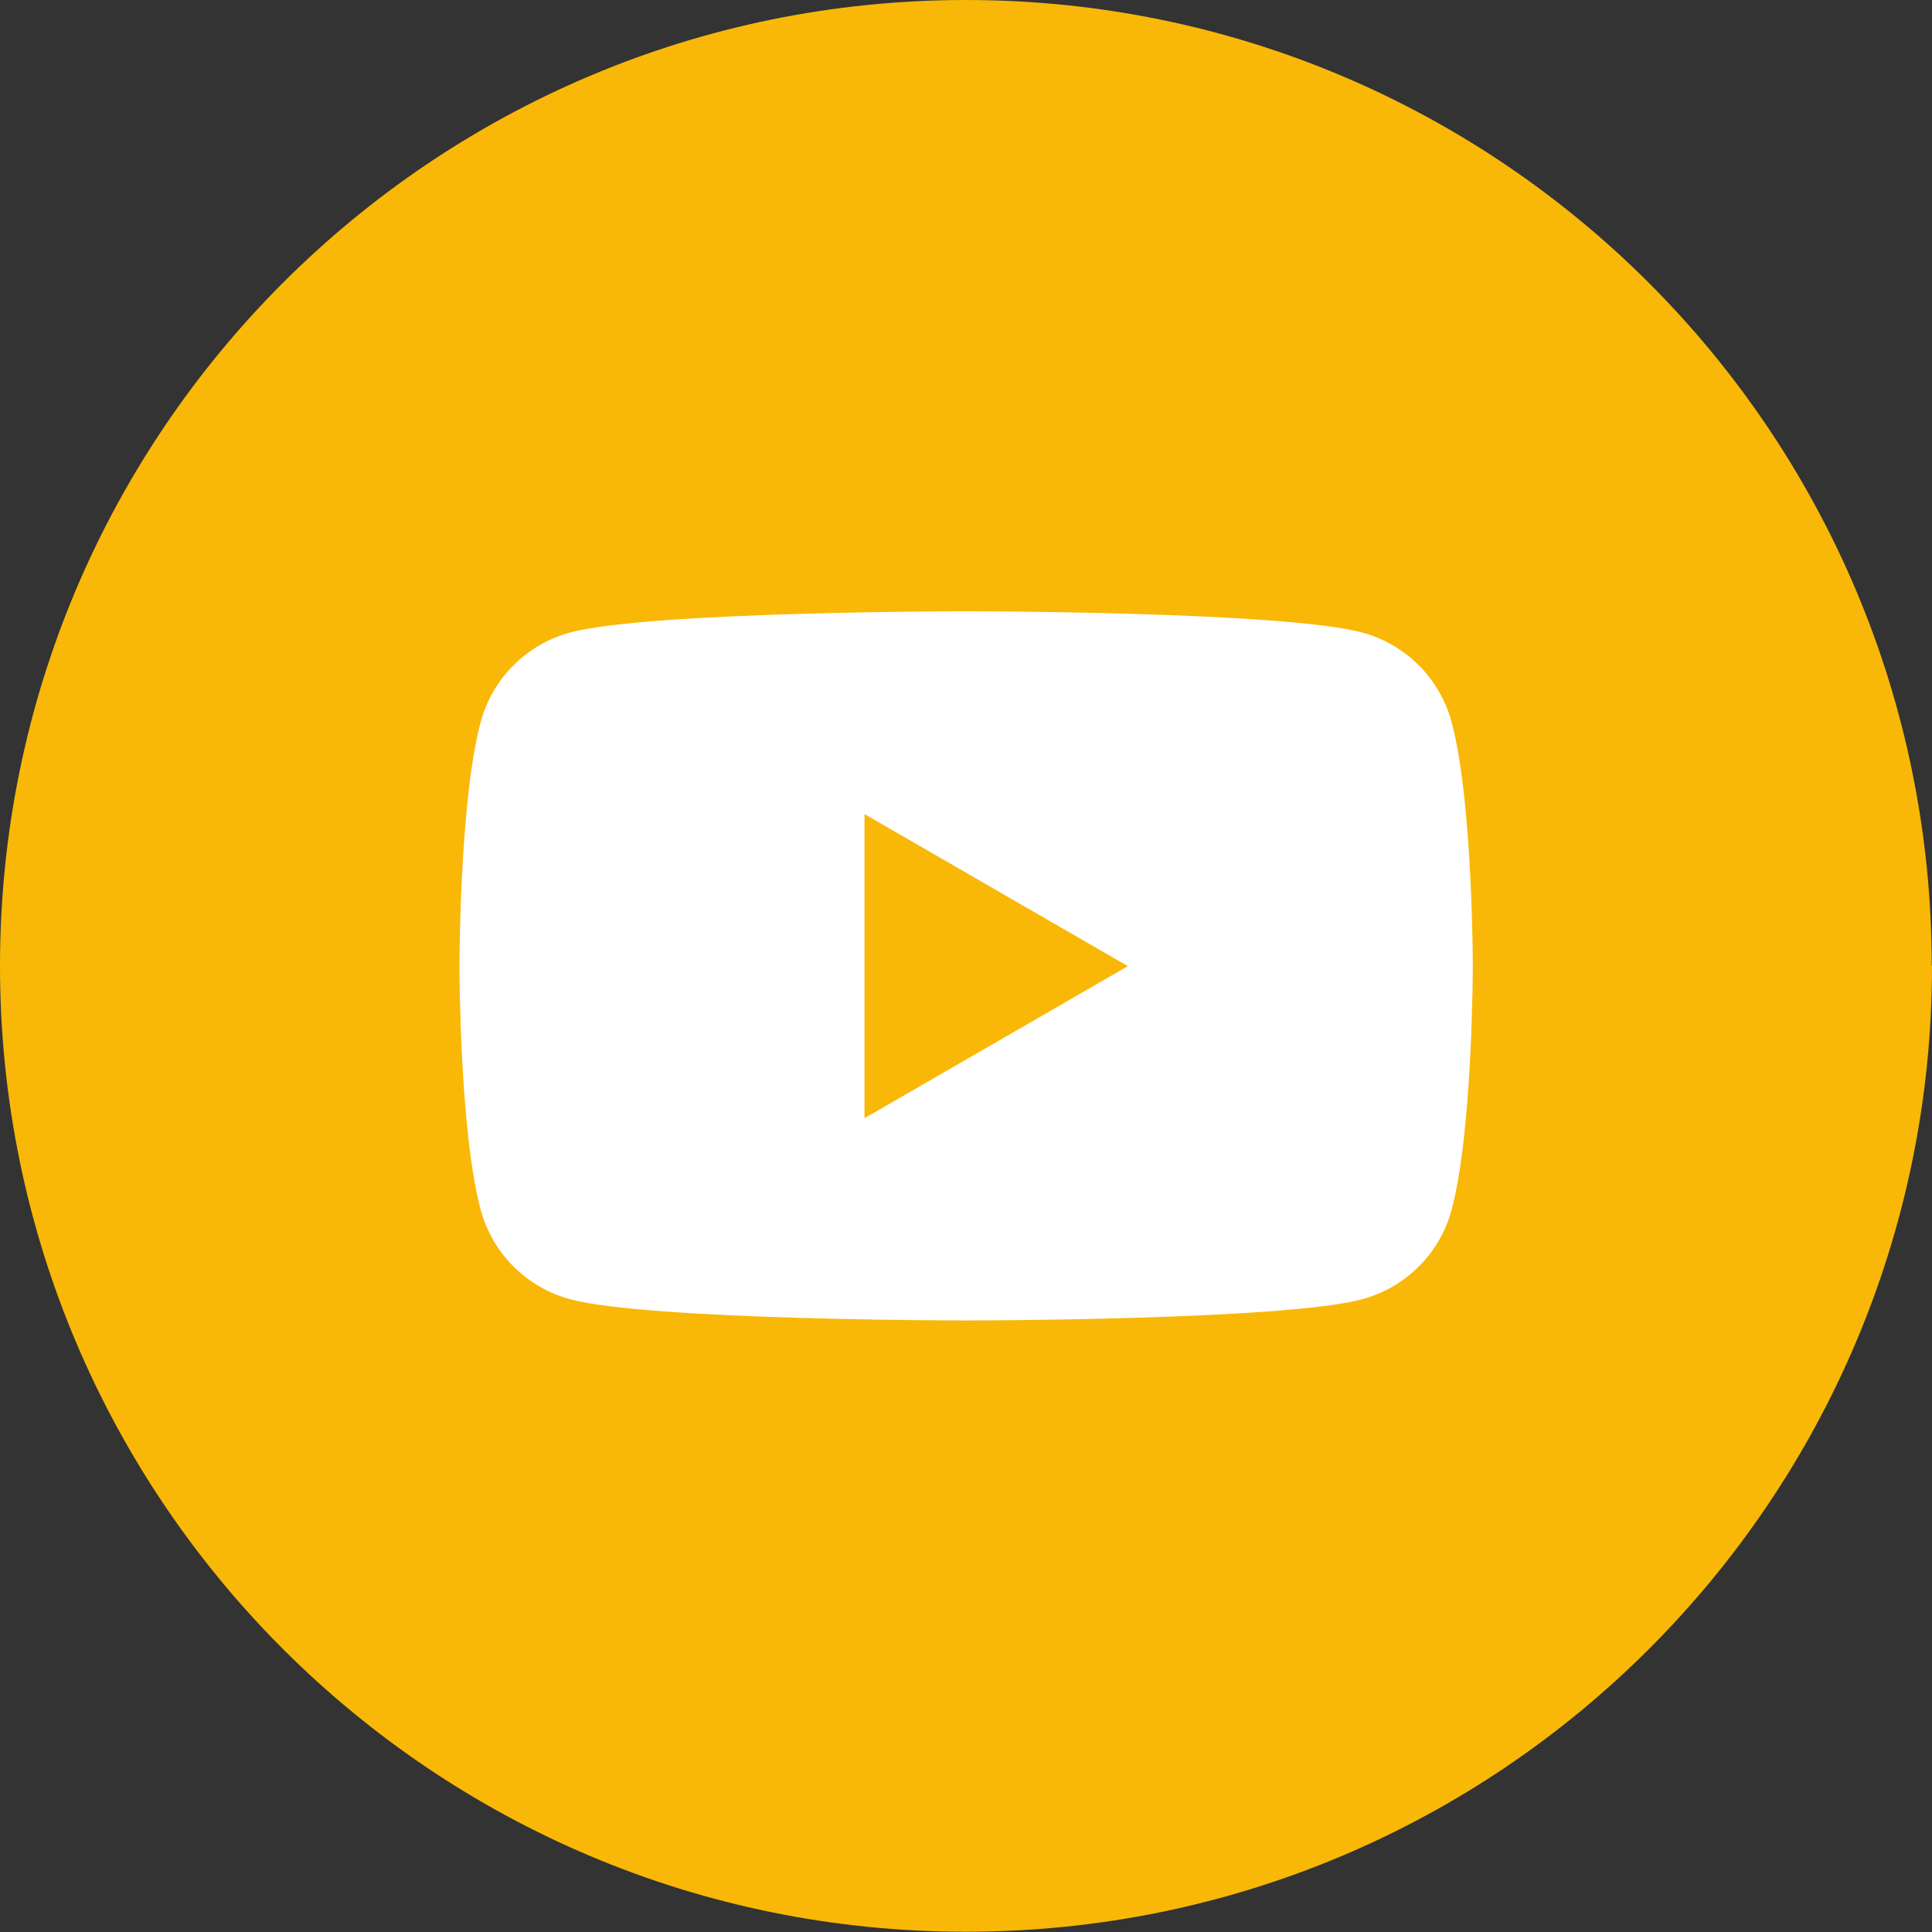
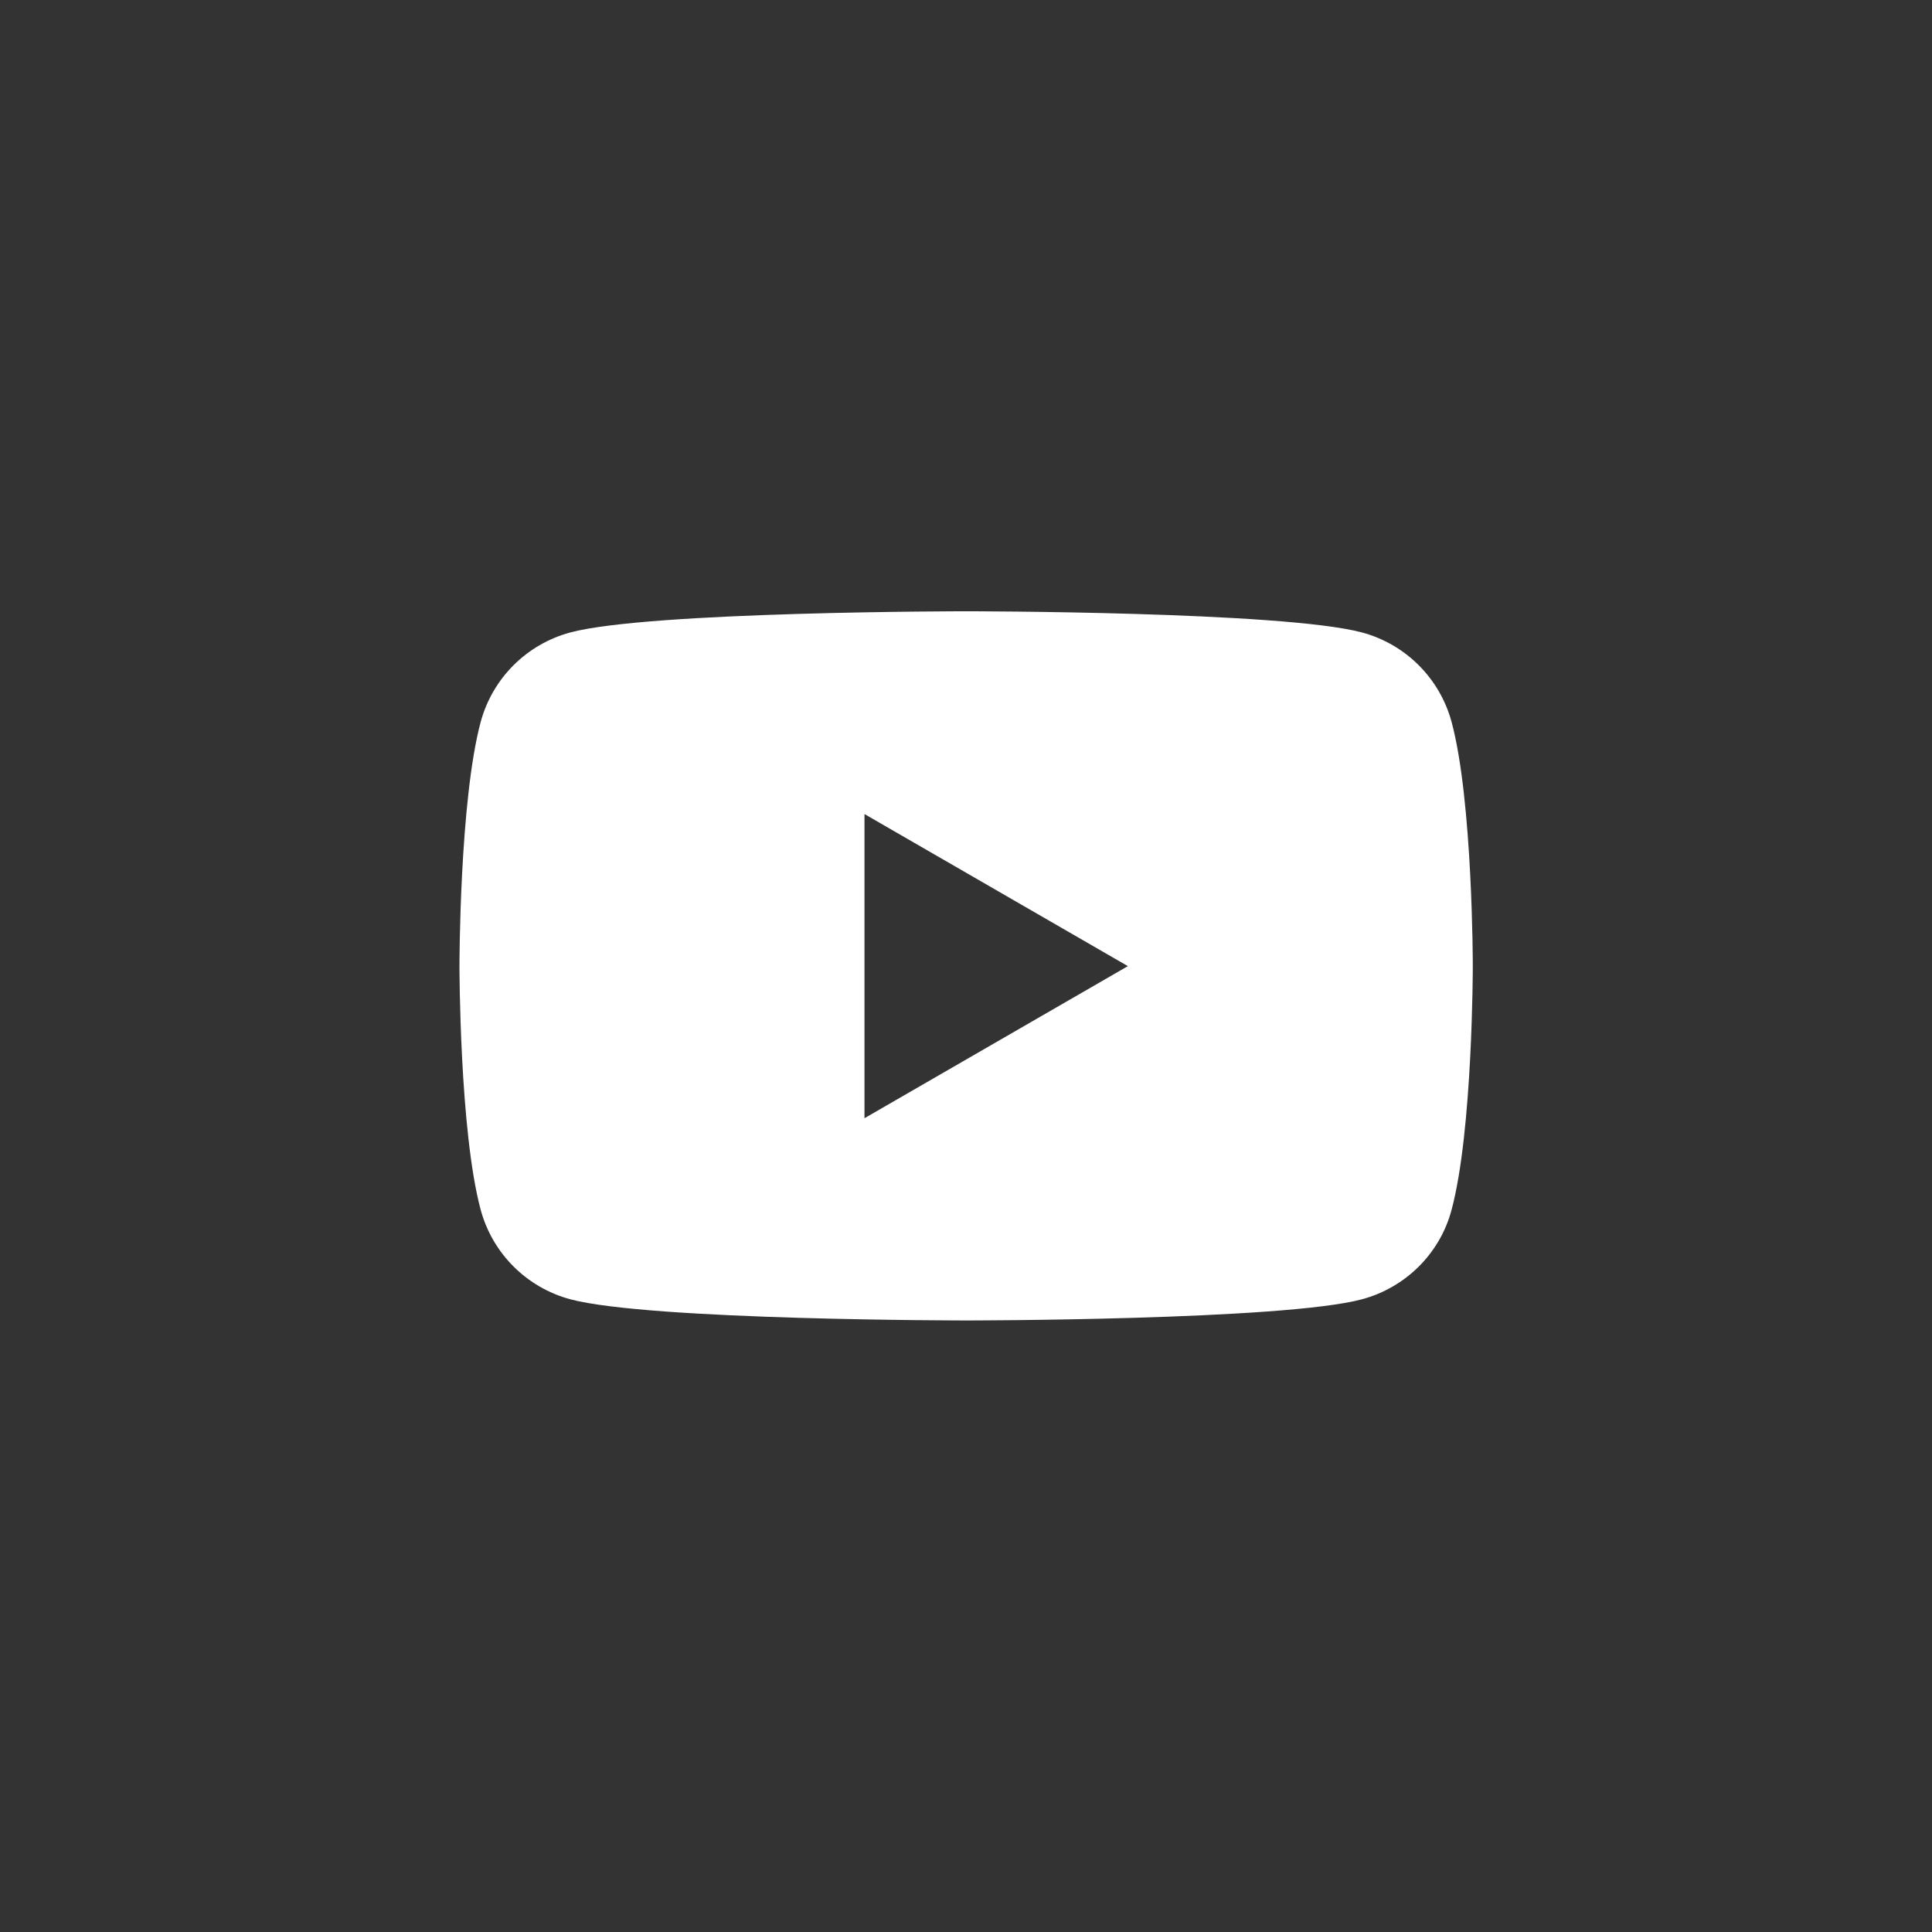
<svg xmlns="http://www.w3.org/2000/svg" id="Capa_2" data-name="Capa 2" viewBox="0 0 72.03 72.03">
  <rect x="0" y="0" width="72.03" height="72.03" fill="#333333" stroke="none" />
  <defs>
    <style>      .cls-1 {        fill: #f9b807;      }      .cls-2 {        fill: #fff;      }    </style>
  </defs>
  <g id="Original">
    <g>
-       <path class="cls-1" d="M72.03,36.01c0,19.89-16.12,36.01-36.01,36.01h0C16.12,72.03,0,55.9,0,36.01h0C0,16.12,16.12,0,36.01,0h0c19.89,0,36.01,16.12,36.01,36.01h0Z" />
-       <path class="cls-2" d="M54.12,26.92c-.44-1.63-1.71-2.9-3.34-3.34-2.95-.79-14.76-.79-14.76-.79,0,0-11.82,0-14.76.79-1.63.44-2.9,1.71-3.34,3.34-.79,2.95-.79,9.09-.79,9.09,0,0,0,6.15.79,9.09.44,1.63,1.71,2.9,3.34,3.34,2.95.79,14.76.79,14.76.79,0,0,11.82,0,14.76-.79,1.63-.44,2.91-1.71,3.34-3.34.79-2.95.79-9.09.79-9.09,0,0,0-6.15-.79-9.09ZM32.23,41.68v-11.33l9.82,5.67-9.82,5.67Z" />
+       <path class="cls-2" d="M54.12,26.92c-.44-1.63-1.71-2.9-3.34-3.34-2.95-.79-14.76-.79-14.76-.79,0,0-11.82,0-14.76.79-1.63.44-2.9,1.71-3.34,3.34-.79,2.95-.79,9.09-.79,9.09,0,0,0,6.15.79,9.09.44,1.63,1.71,2.9,3.34,3.34,2.95.79,14.76.79,14.76.79,0,0,11.82,0,14.76-.79,1.63-.44,2.91-1.71,3.34-3.34.79-2.95.79-9.09.79-9.09,0,0,0-6.15-.79-9.09ZM32.23,41.68v-11.33l9.82,5.67-9.82,5.67" />
    </g>
  </g>
</svg>